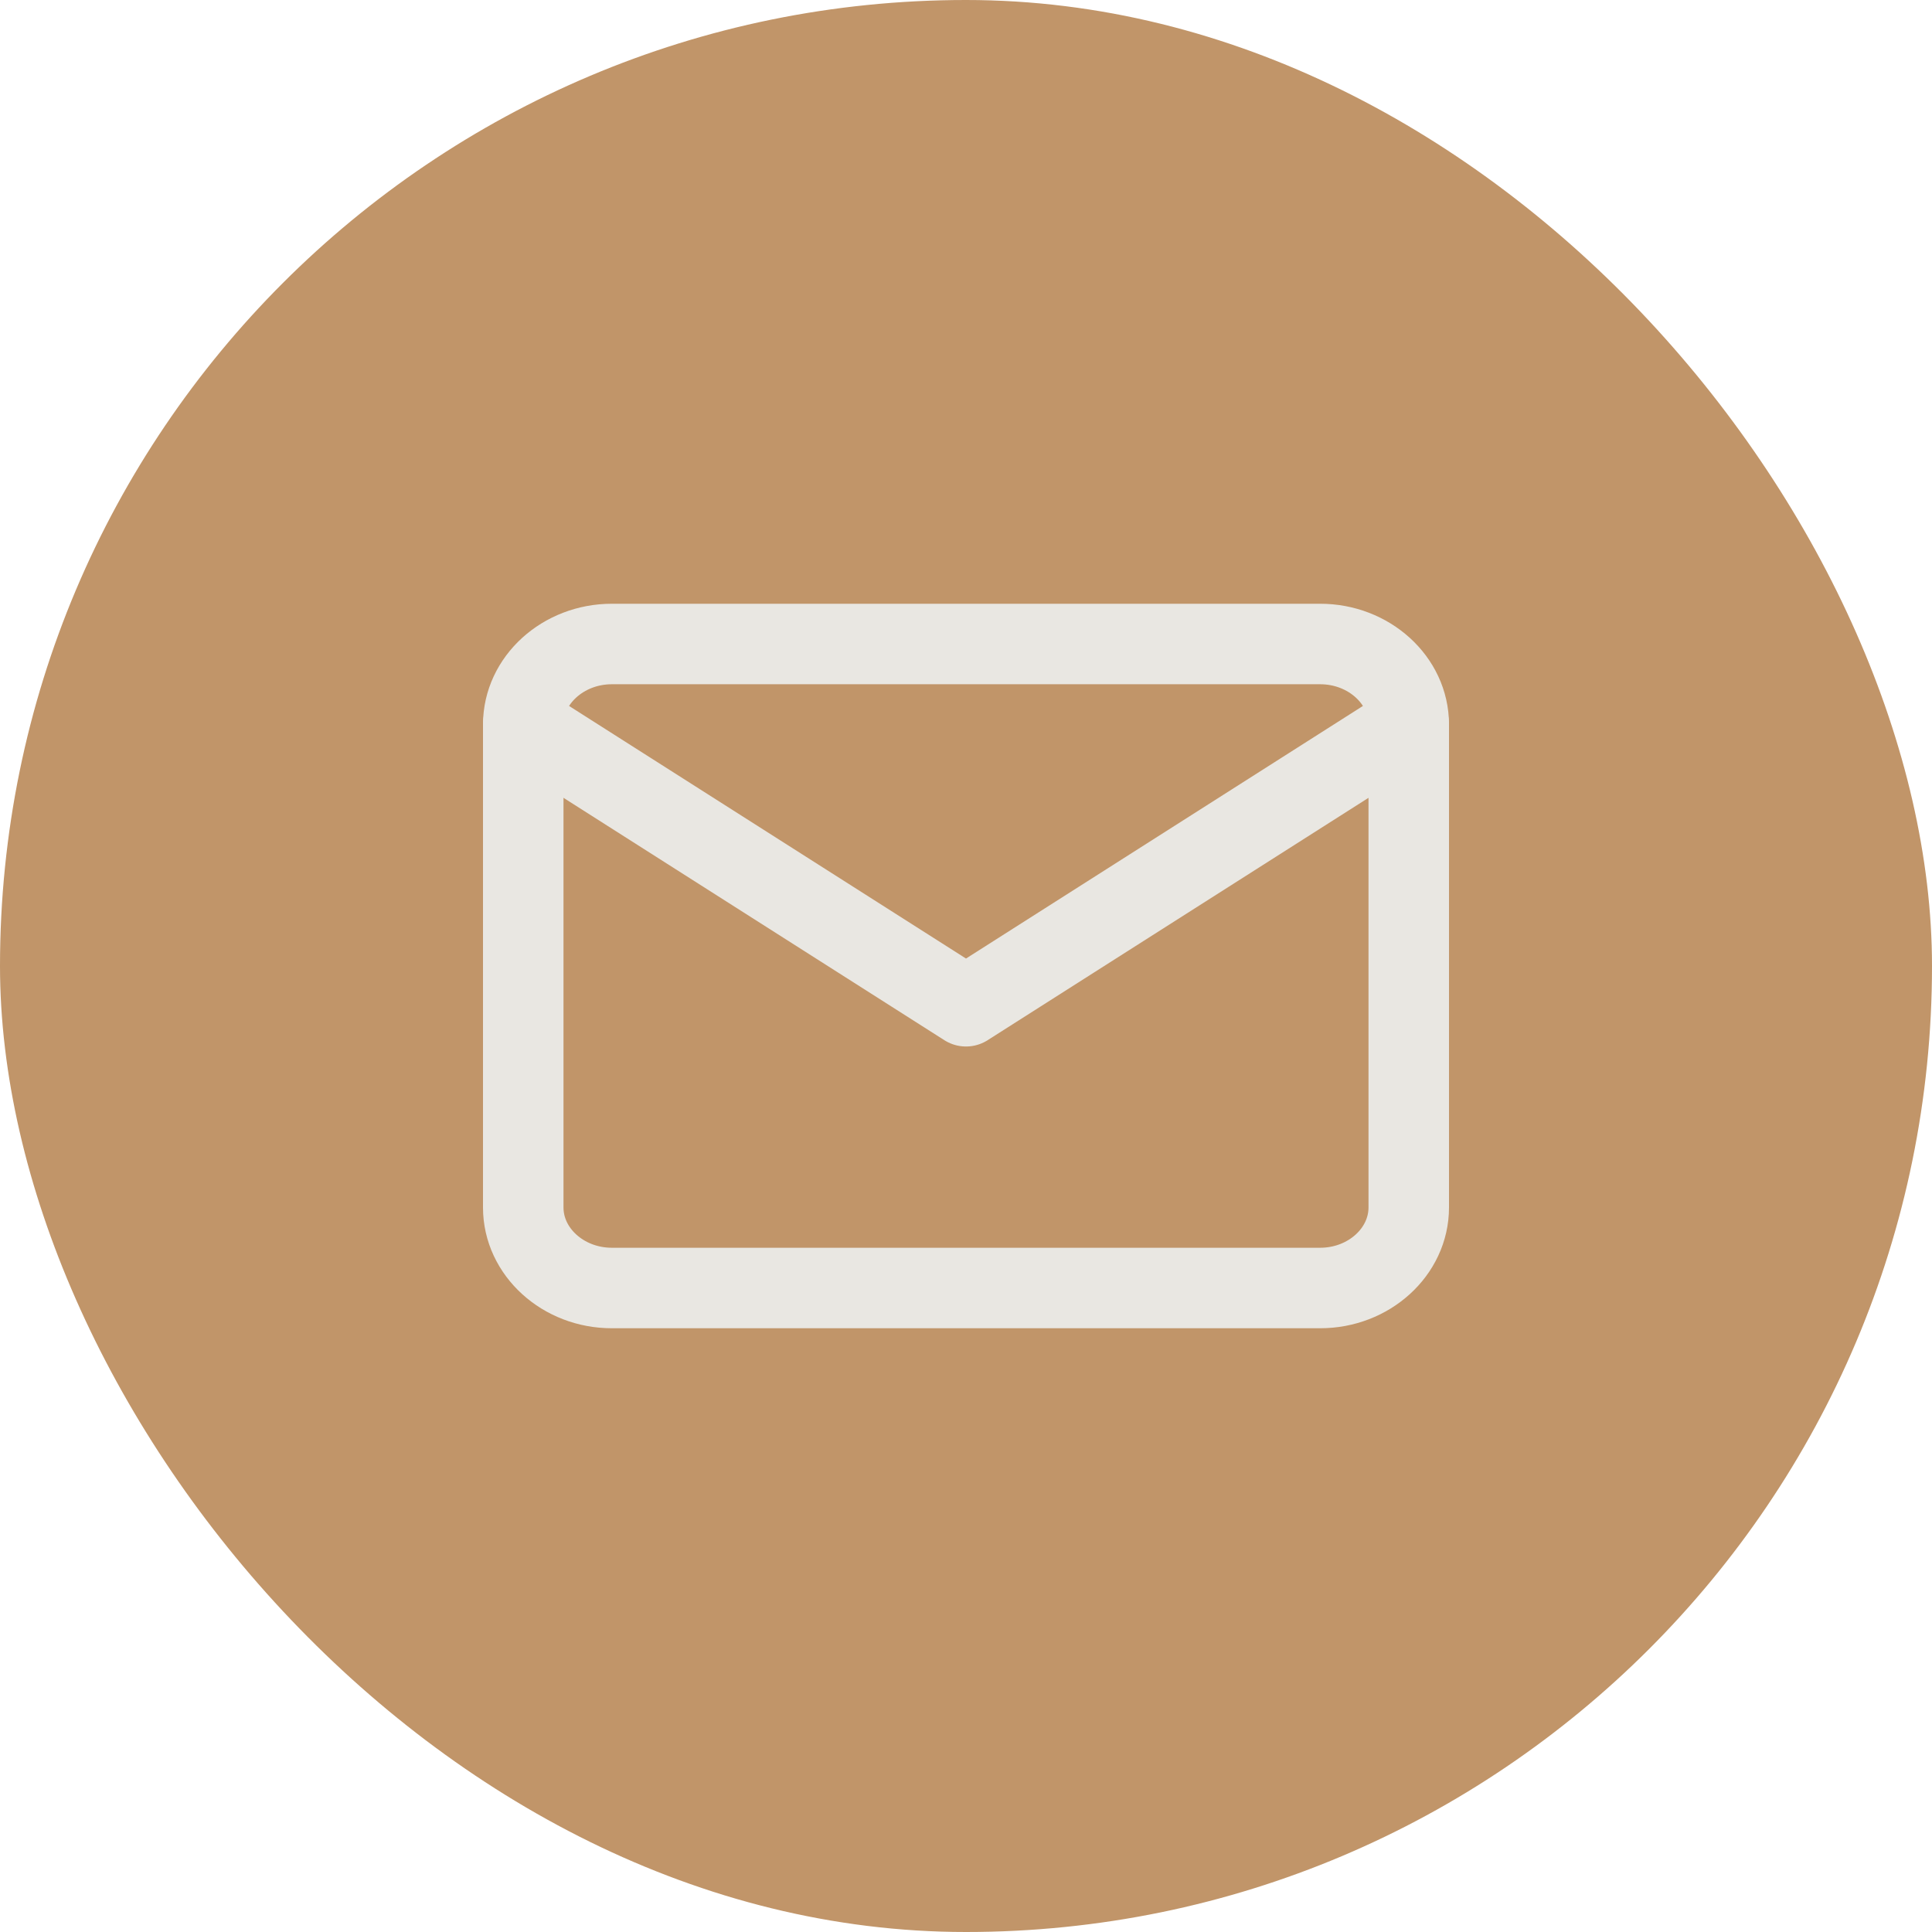
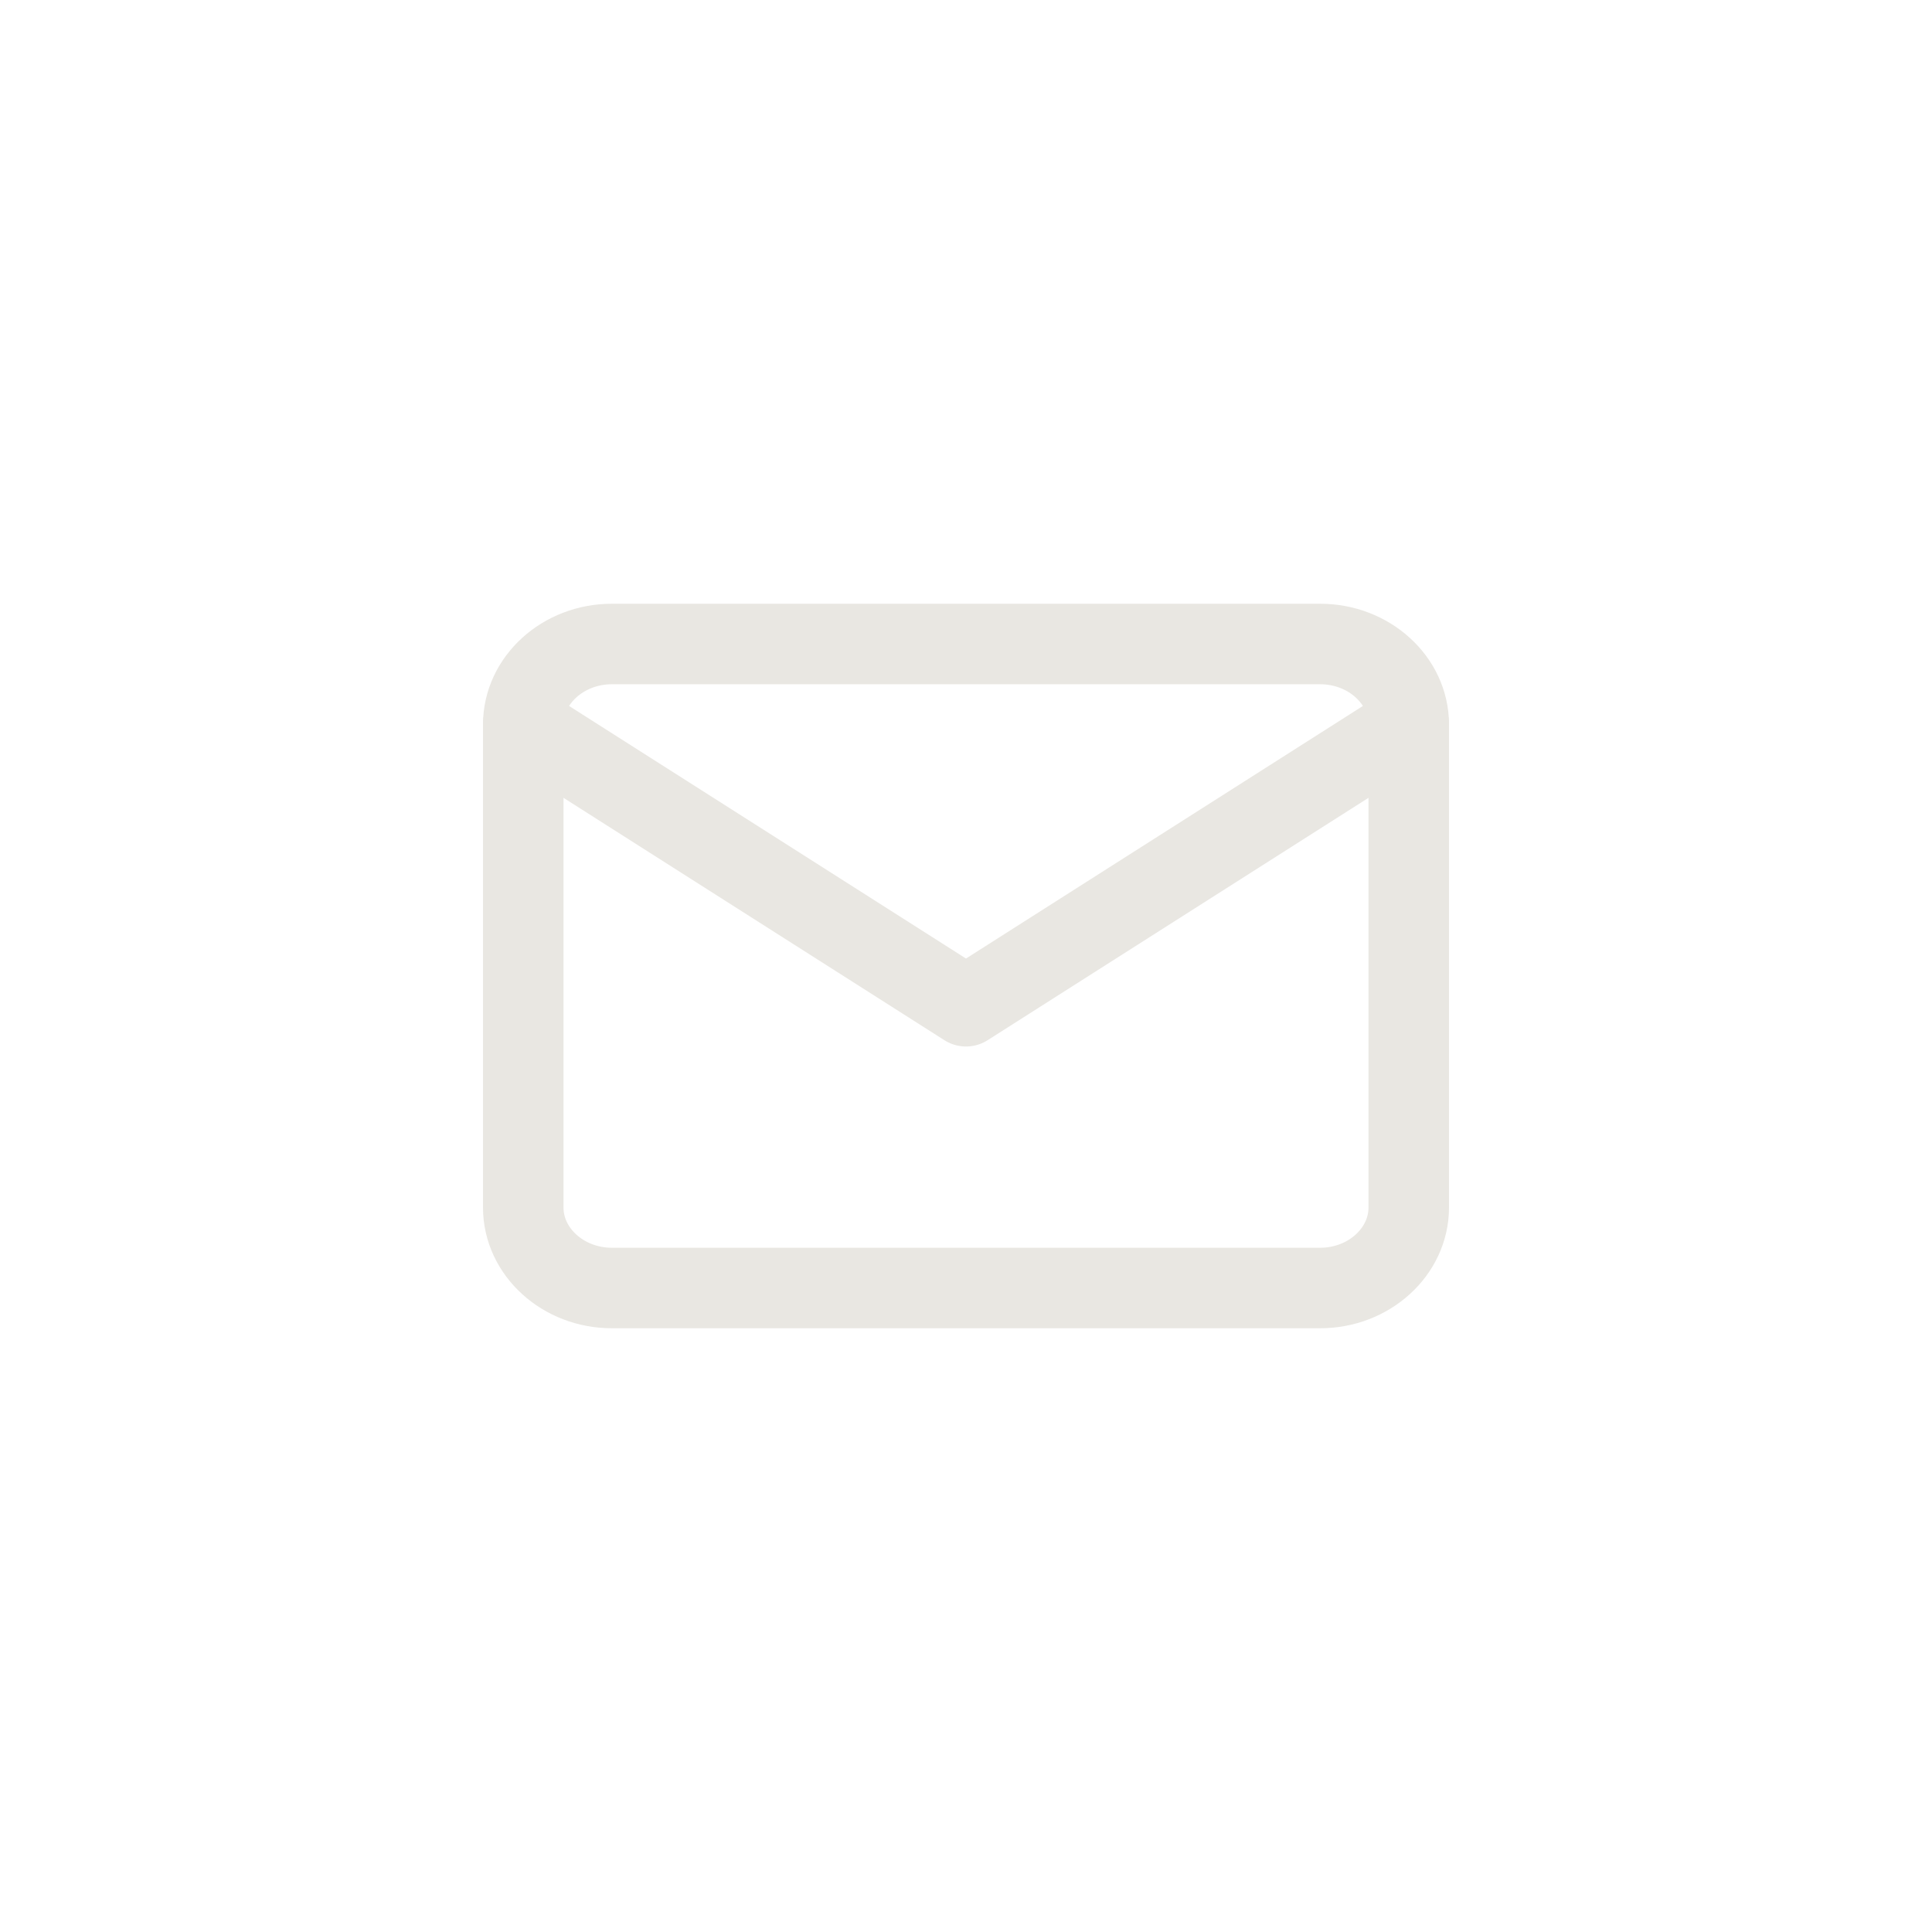
<svg xmlns="http://www.w3.org/2000/svg" width="48" height="48" viewBox="0 0 48 48" fill="none">
-   <rect width="48" height="48" rx="24" fill="#C19569" />
  <path d="M15.2 16H32.8C34.01 16 35 16.9 35 18V30C35 31.1 34.01 32 32.8 32H15.2C13.99 32 13 31.1 13 30V18C13 16.9 13.99 16 15.2 16Z" stroke="#E9E7E2" stroke-width="2" stroke-linecap="round" stroke-linejoin="round" />
  <path d="M35 18L24 25L13 18" stroke="#E9E7E2" stroke-width="2" stroke-linecap="round" stroke-linejoin="round" />
</svg>